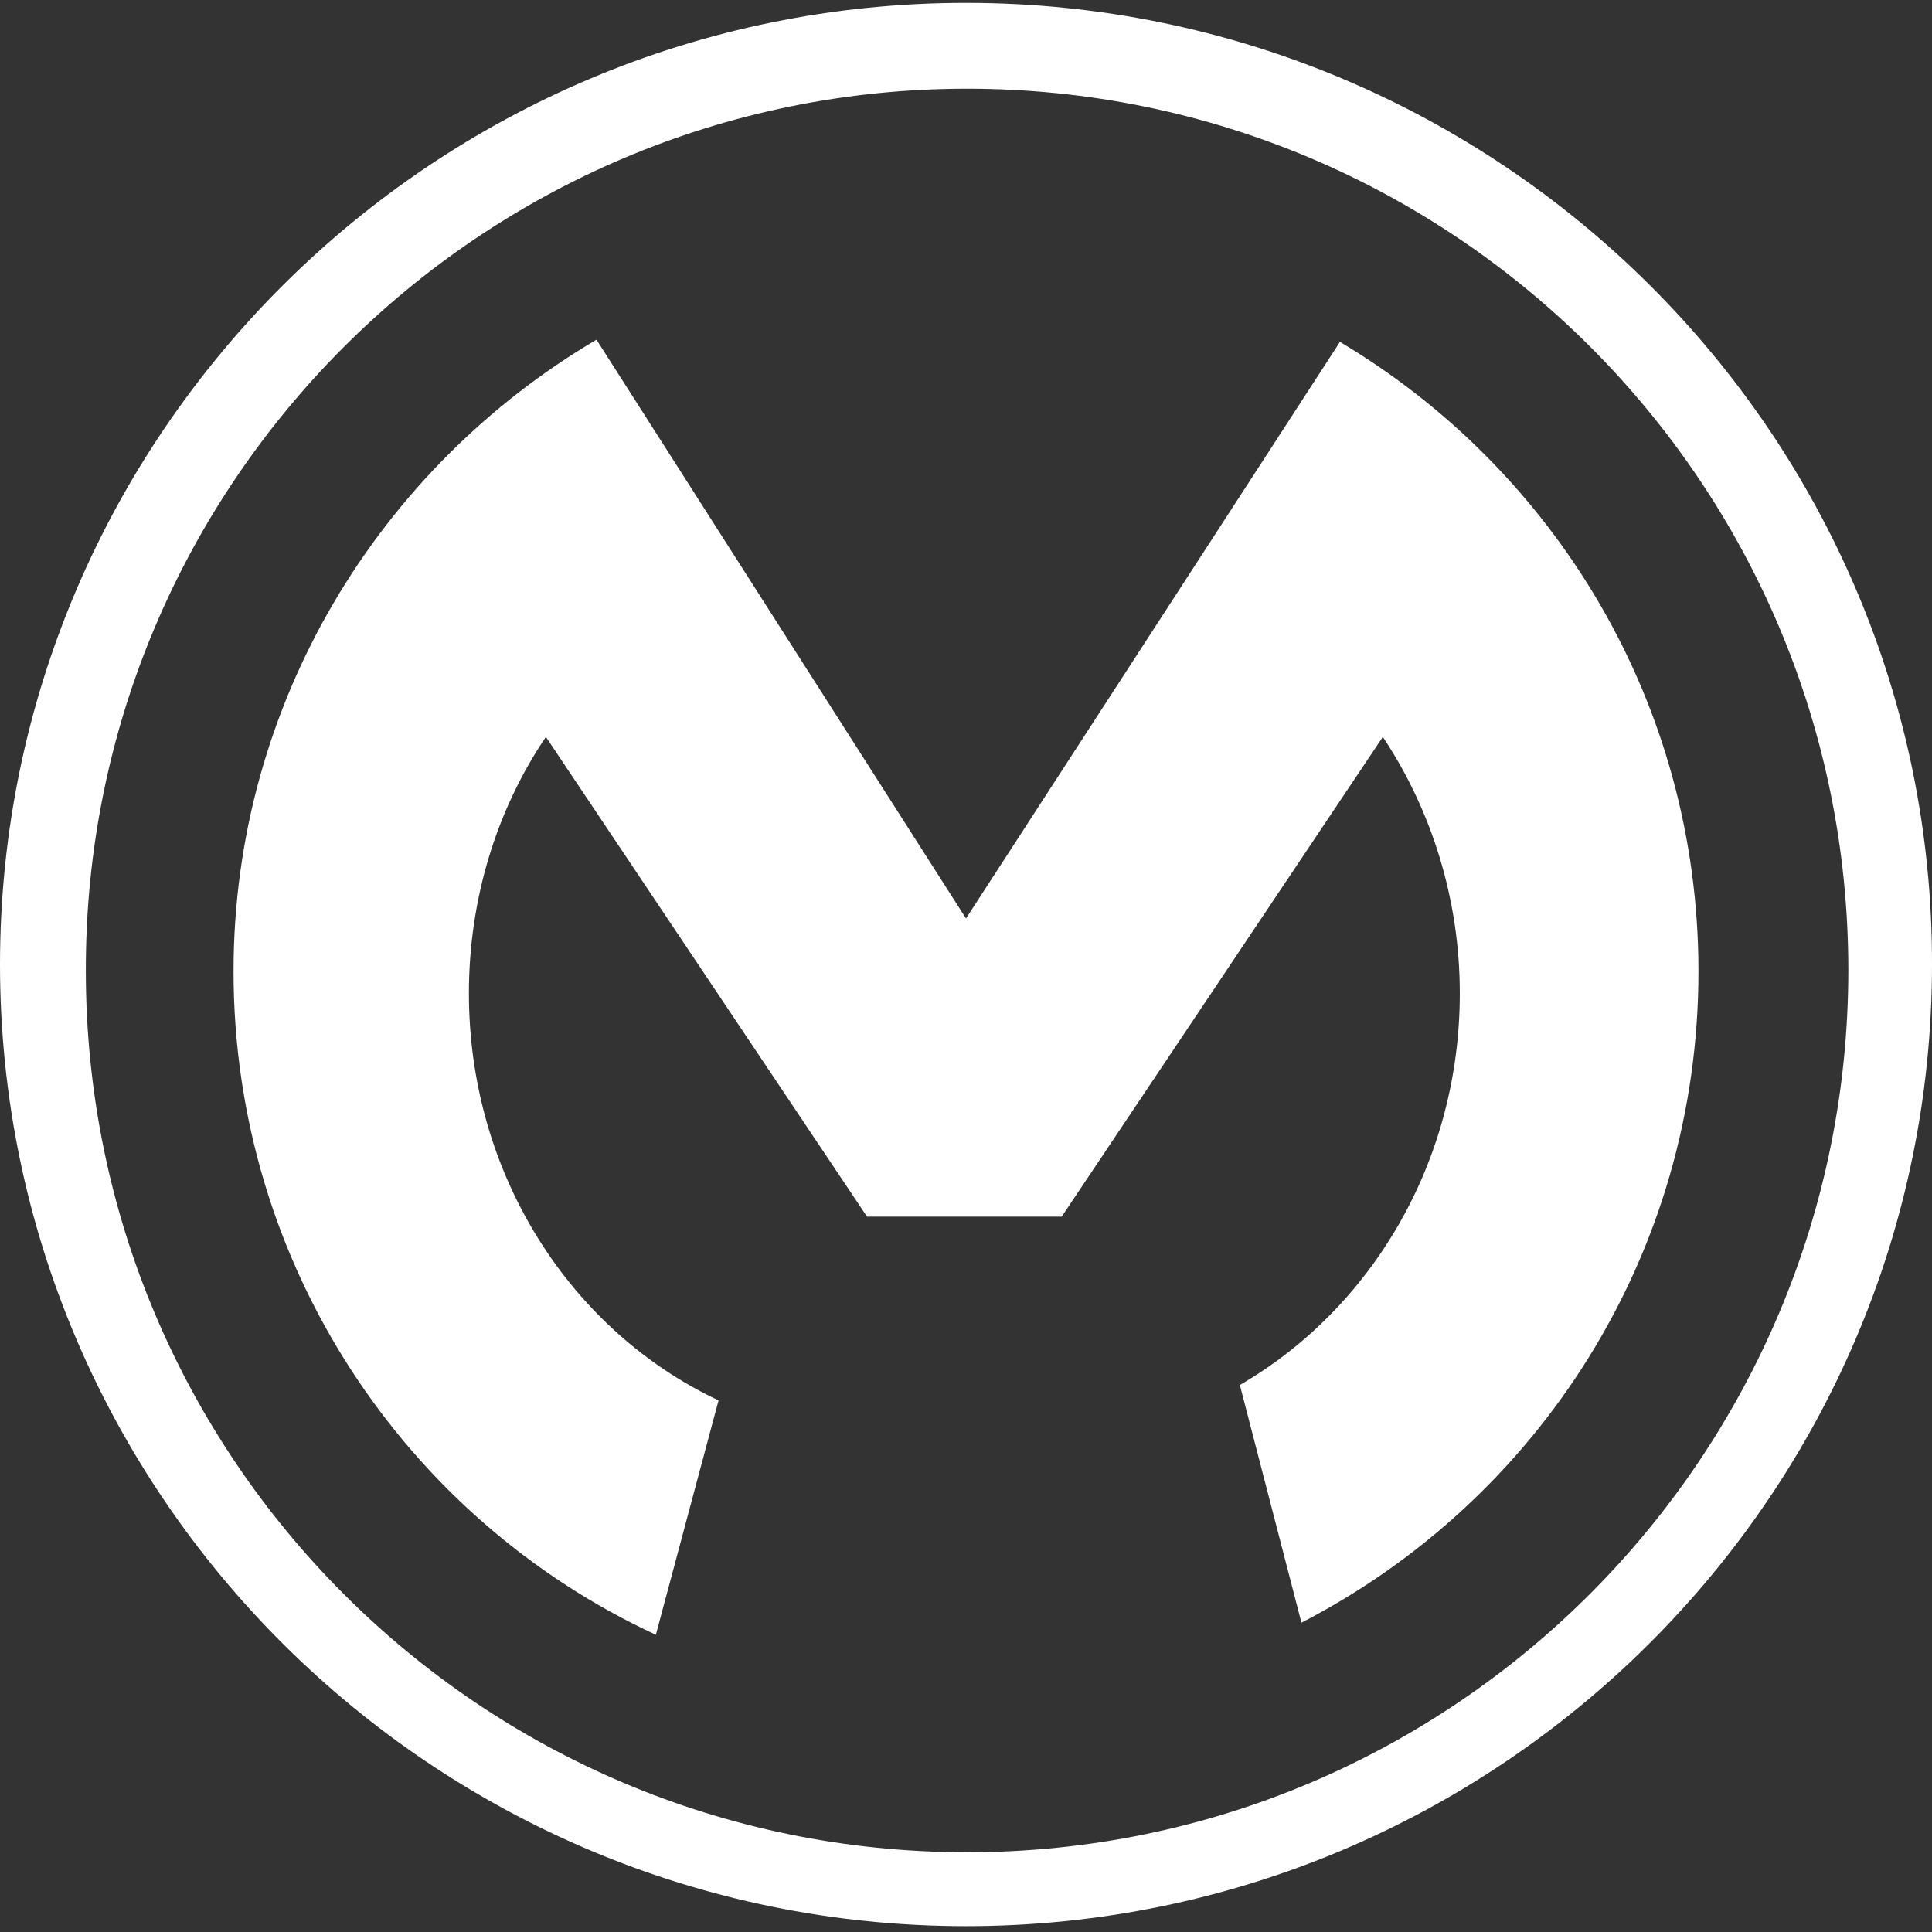
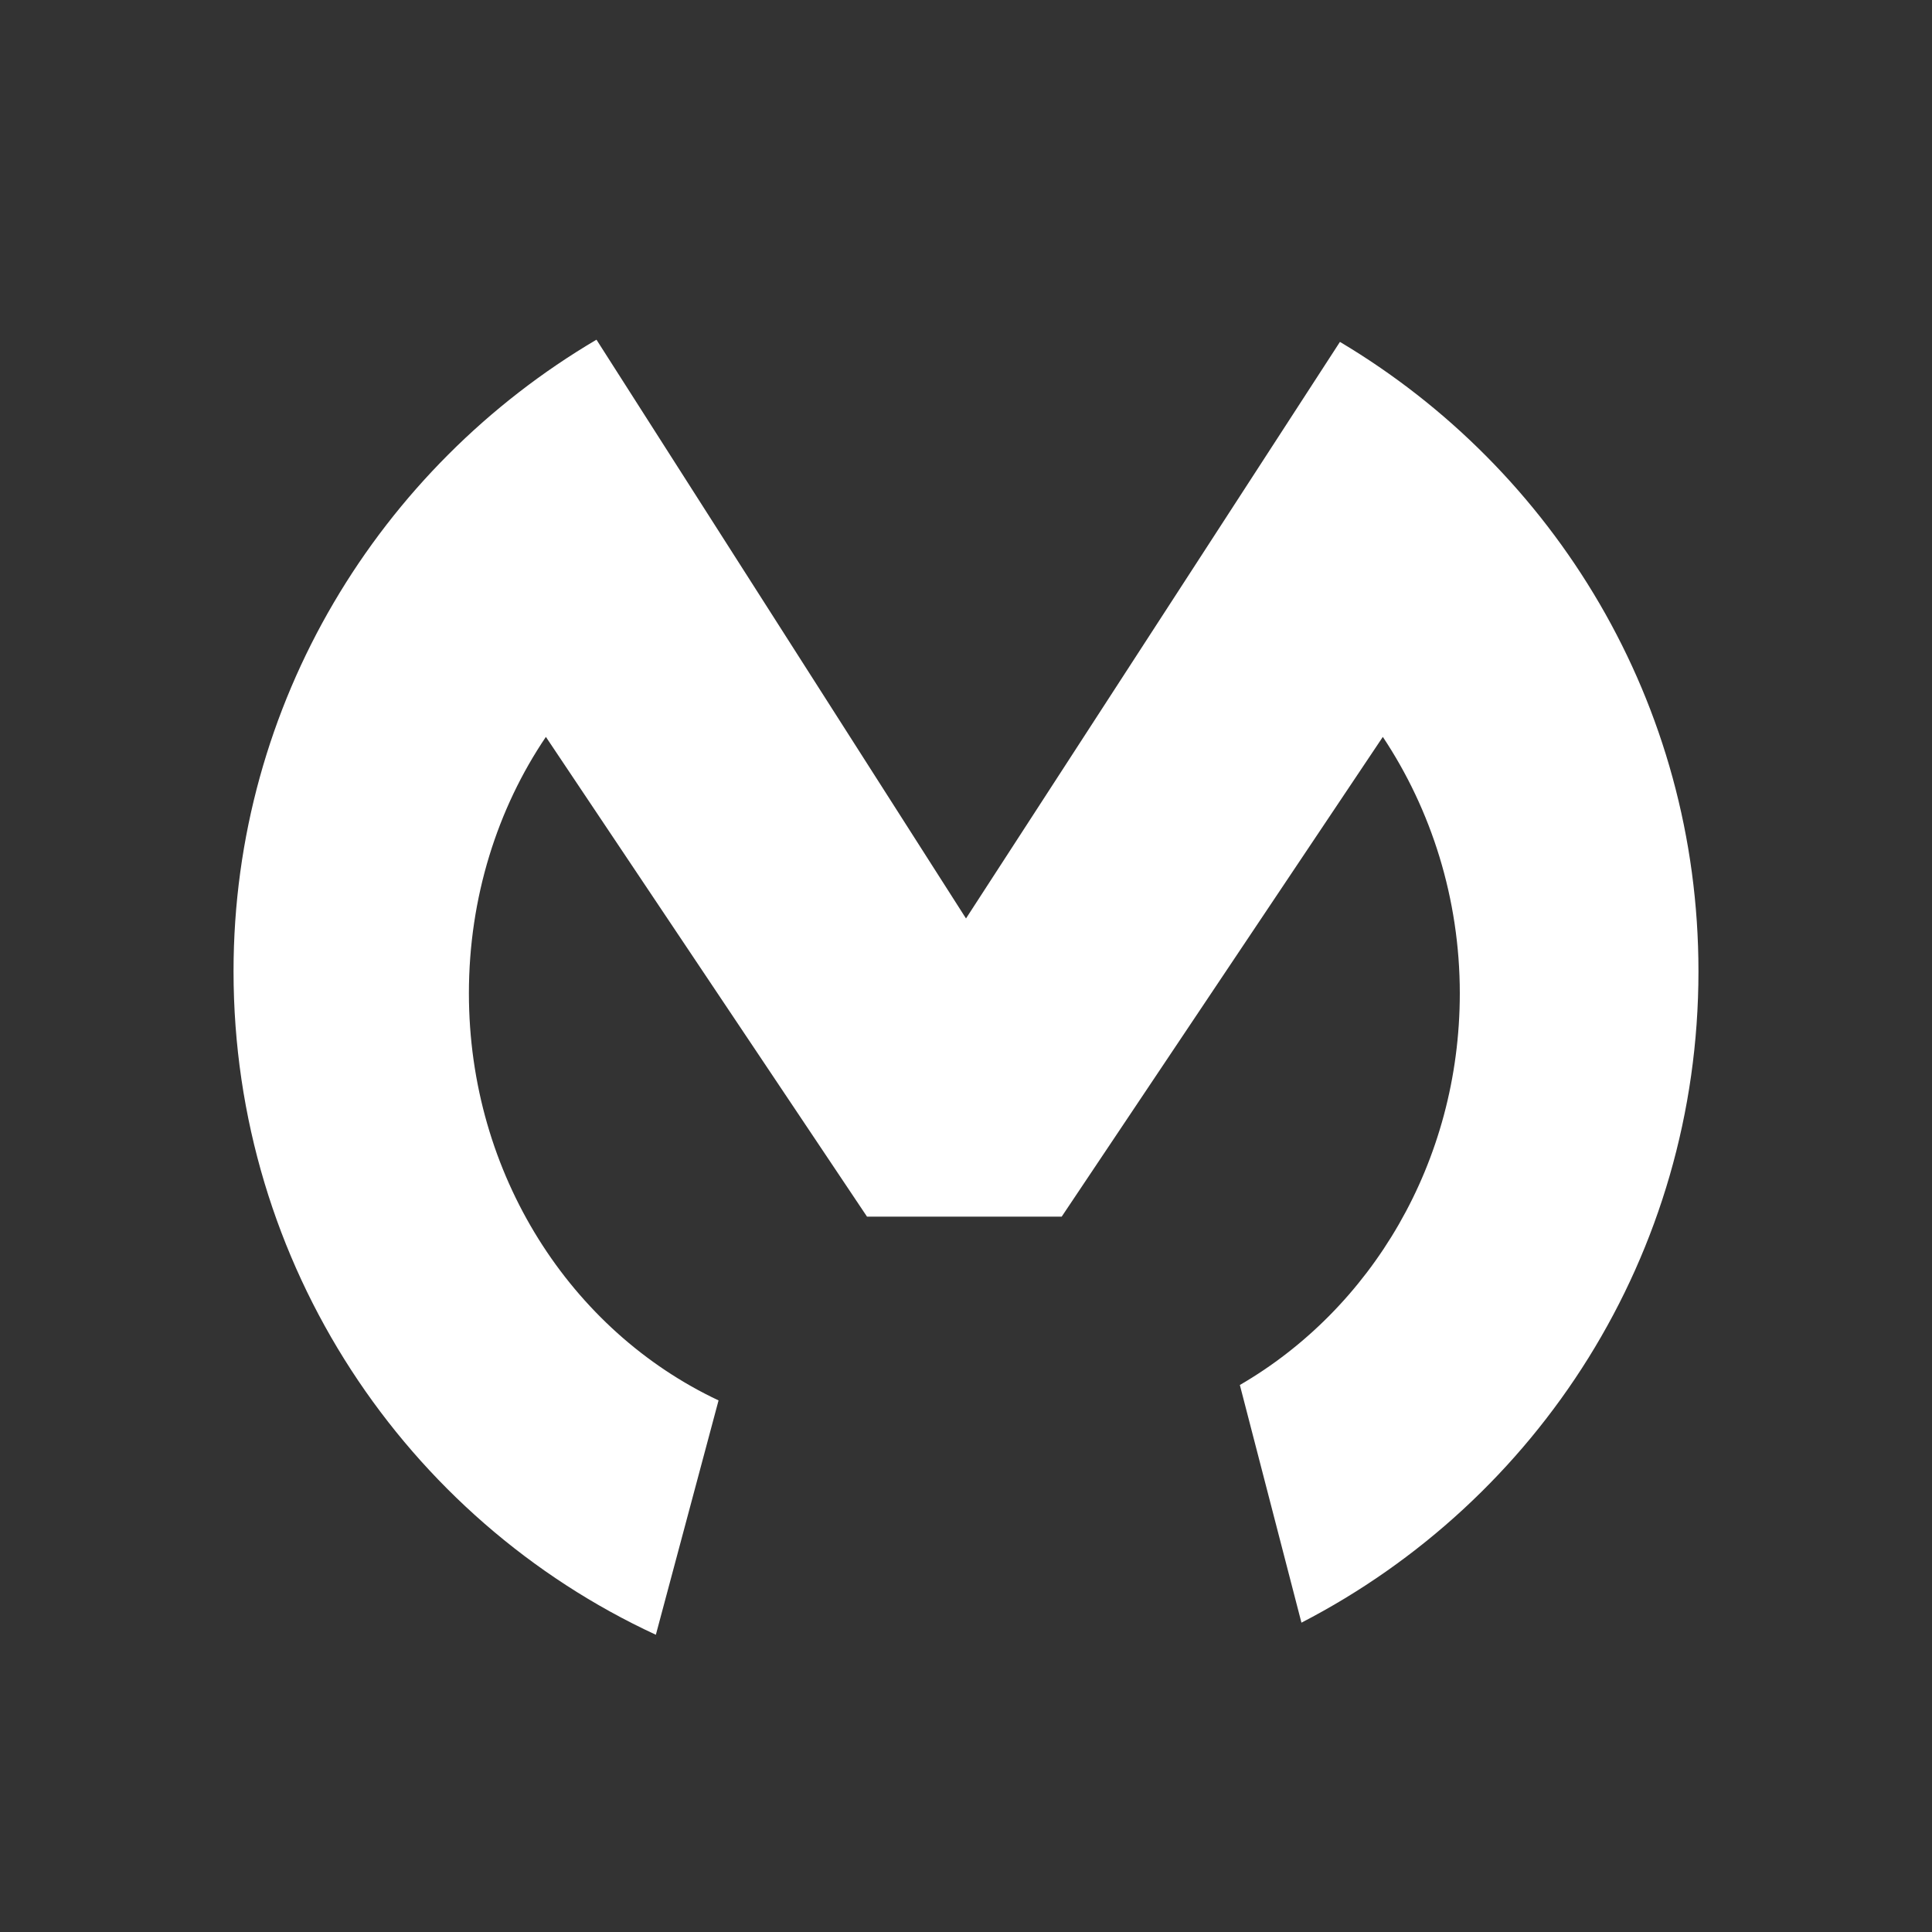
<svg xmlns="http://www.w3.org/2000/svg" width="91" height="91" viewBox="0 0 91 91" fill="none">
  <rect x="0" y="0" width="91" height="91" fill="#333333" stroke="none" />
-   <path d="M45.551 87.245C22.622 87.245 4.043 68.666 4.043 45.737C3.992 22.808 22.622 4.178 45.551 4.178C68.48 4.178 87.059 22.757 87.059 45.686C87.059 68.615 68.48 87.245 45.551 87.245ZM45.5 0.135C20.421 0.135 0 20.453 0 45.43C0 70.406 20.421 90.725 45.5 90.725C70.579 90.725 91 70.406 91 45.43C91.051 20.453 70.63 0.135 45.5 0.135Z" fill="white" />
  <path d="M33.845 65.961C26.903 62.696 22.086 55.337 22.086 46.785C22.086 42.276 23.432 38.078 25.712 34.709L40.838 57.306H50.007L65.133 34.709C67.412 38.13 68.759 42.328 68.759 46.785C68.759 54.766 64.563 61.659 58.399 65.235L61.3 76.43C72.437 70.677 80 59.12 80 45.748C80 33.103 73.214 22.116 63.113 16.104L45.5 43.261L28.095 16C17.89 22.012 11 33.103 11 45.748C11 59.586 19.133 71.558 30.892 77L33.845 65.961Z" fill="white" />
</svg>